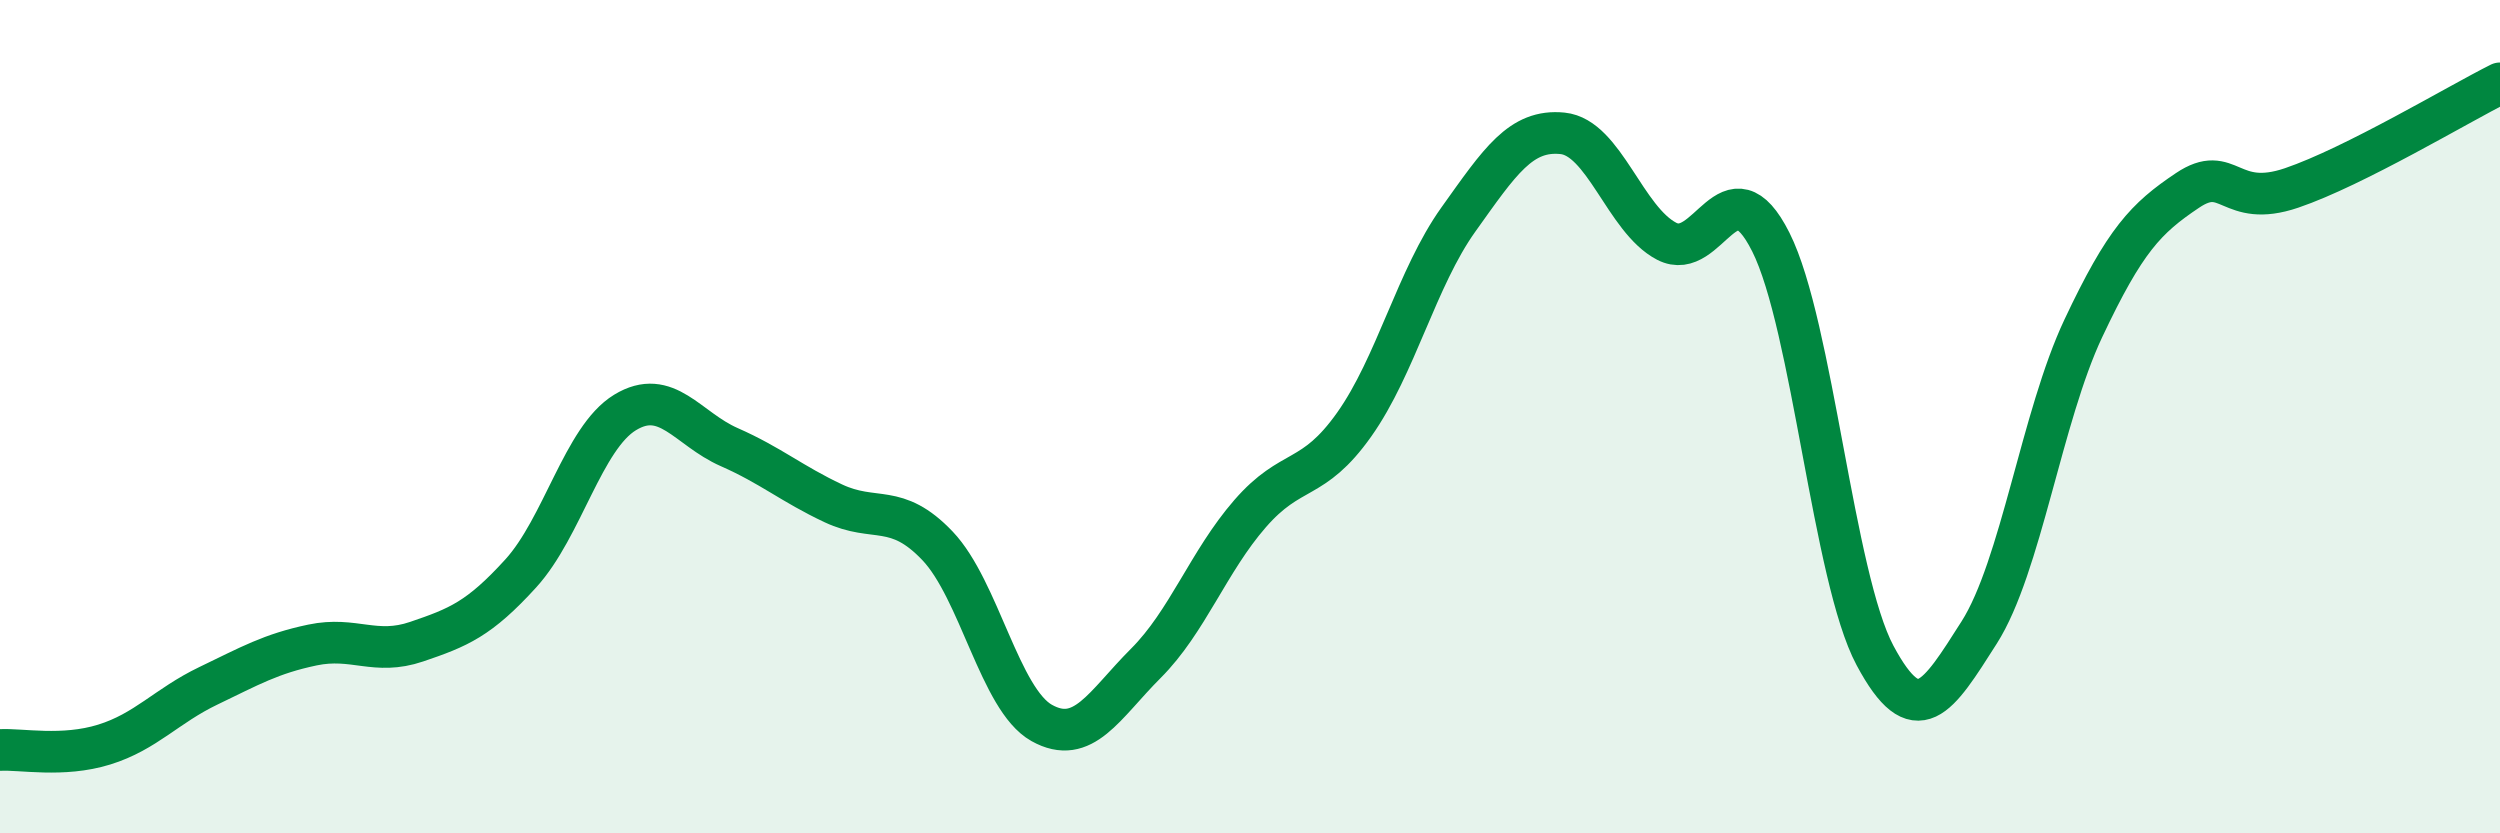
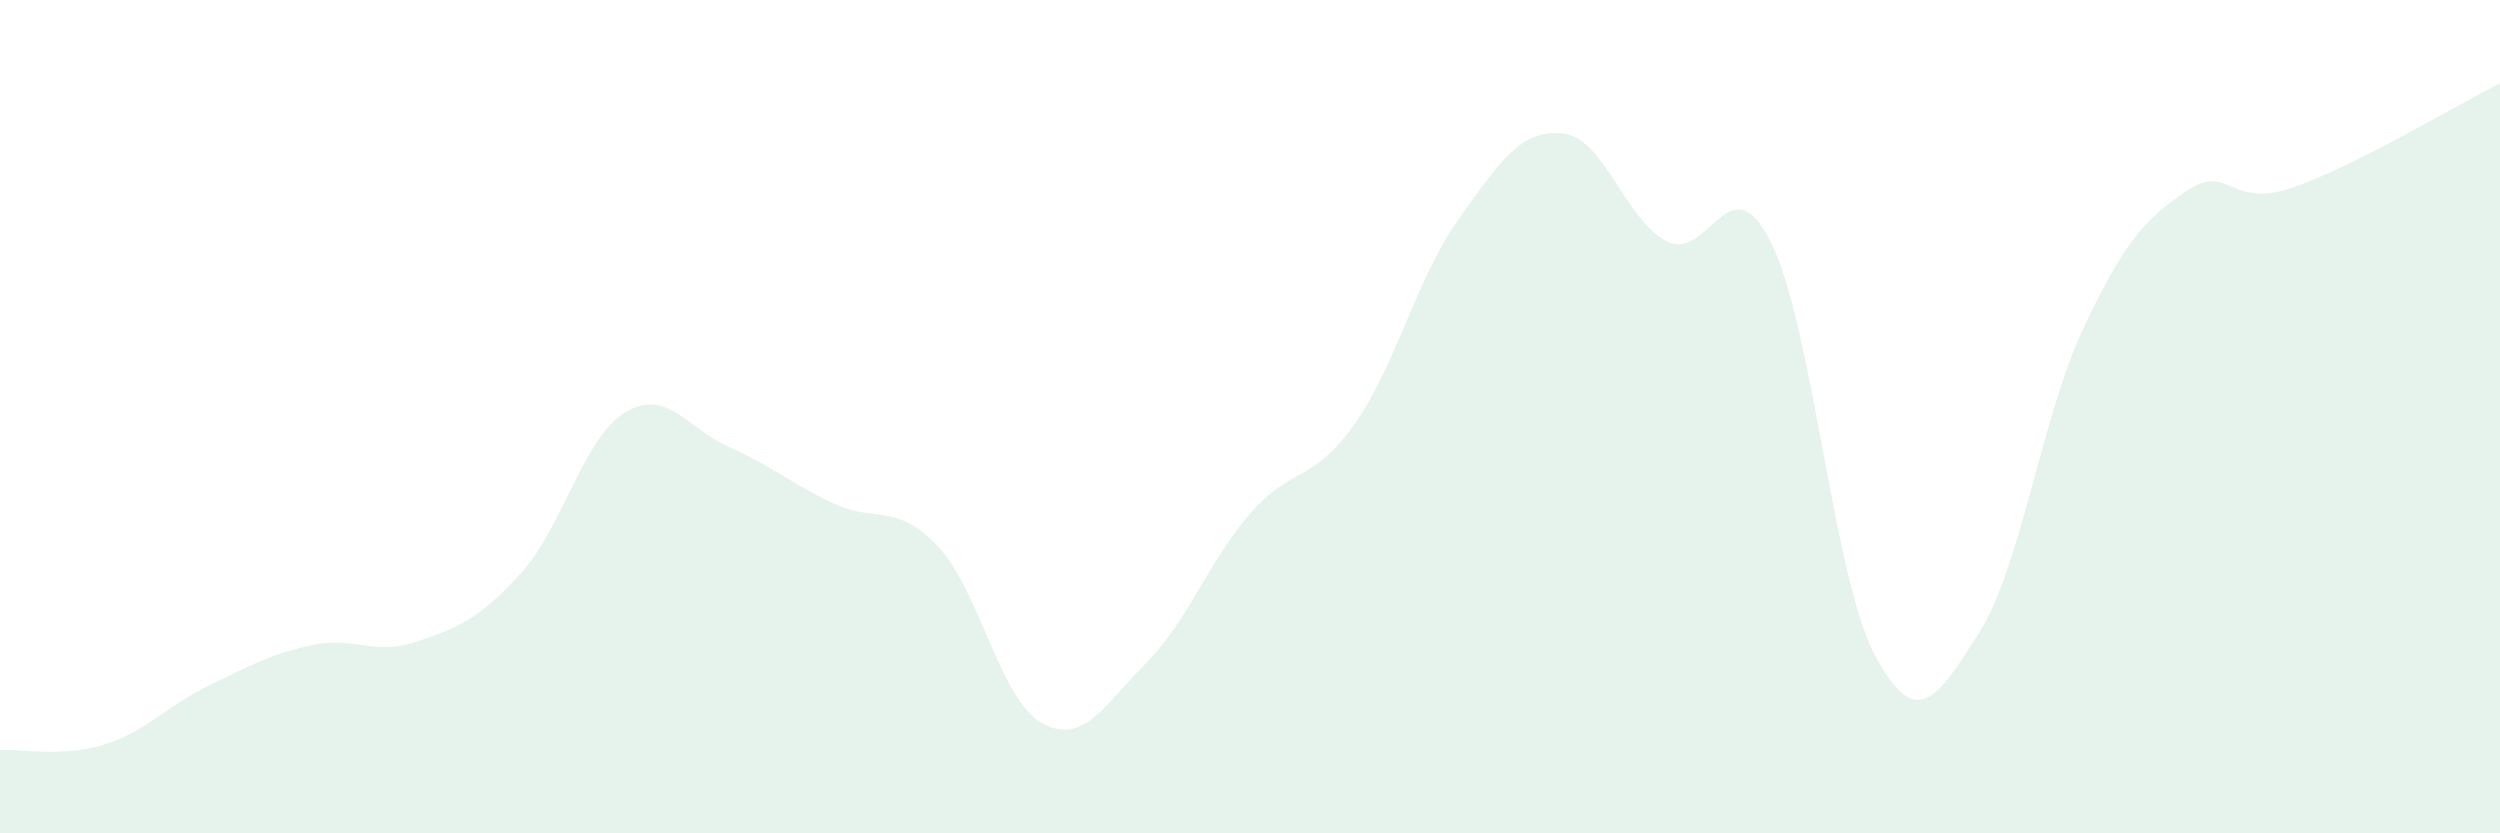
<svg xmlns="http://www.w3.org/2000/svg" width="60" height="20" viewBox="0 0 60 20">
  <path d="M 0,18 C 0.5,17.97 1.5,18.18 2.5,17.87 C 3.5,17.56 4,16.94 5,16.46 C 6,15.98 6.5,15.69 7.5,15.48 C 8.5,15.27 9,15.74 10,15.4 C 11,15.06 11.5,14.86 12.5,13.76 C 13.5,12.66 14,10.51 15,9.9 C 16,9.29 16.5,10.29 17.5,10.73 C 18.5,11.17 19,11.61 20,12.08 C 21,12.55 21.5,12.05 22.5,13.1 C 23.5,14.15 24,16.79 25,17.35 C 26,17.91 26.5,16.92 27.5,15.92 C 28.5,14.92 29,13.48 30,12.33 C 31,11.18 31.5,11.6 32.5,10.19 C 33.5,8.78 34,6.67 35,5.27 C 36,3.87 36.5,3.1 37.5,3.2 C 38.5,3.3 39,5.27 40,5.79 C 41,6.31 41.5,3.82 42.5,5.81 C 43.5,7.8 44,13.86 45,15.73 C 46,17.6 46.5,16.75 47.5,15.18 C 48.5,13.61 49,10 50,7.88 C 51,5.76 51.5,5.24 52.5,4.57 C 53.5,3.9 53.5,5.02 55,4.51 C 56.5,4 59,2.5 60,2L60 20L0 20Z" fill="#008740" opacity="0.1" stroke-linecap="round" stroke-linejoin="round" />
-   <path d="M 0,18 C 0.5,17.97 1.5,18.18 2.5,17.87 C 3.5,17.56 4,16.94 5,16.46 C 6,15.98 6.5,15.69 7.5,15.48 C 8.5,15.27 9,15.74 10,15.4 C 11,15.06 11.5,14.86 12.5,13.76 C 13.5,12.66 14,10.51 15,9.9 C 16,9.29 16.5,10.29 17.5,10.73 C 18.5,11.17 19,11.61 20,12.08 C 21,12.55 21.5,12.05 22.5,13.1 C 23.5,14.15 24,16.79 25,17.35 C 26,17.91 26.5,16.92 27.5,15.92 C 28.5,14.92 29,13.48 30,12.33 C 31,11.18 31.5,11.6 32.5,10.19 C 33.5,8.78 34,6.67 35,5.27 C 36,3.87 36.5,3.1 37.5,3.2 C 38.5,3.3 39,5.27 40,5.79 C 41,6.31 41.5,3.82 42.5,5.81 C 43.5,7.8 44,13.86 45,15.73 C 46,17.6 46.5,16.75 47.5,15.18 C 48.5,13.61 49,10 50,7.88 C 51,5.76 51.5,5.24 52.5,4.57 C 53.5,3.9 53.5,5.02 55,4.51 C 56.5,4 59,2.5 60,2" stroke="#008740" stroke-width="1" fill="none" stroke-linecap="round" stroke-linejoin="round" />
</svg>